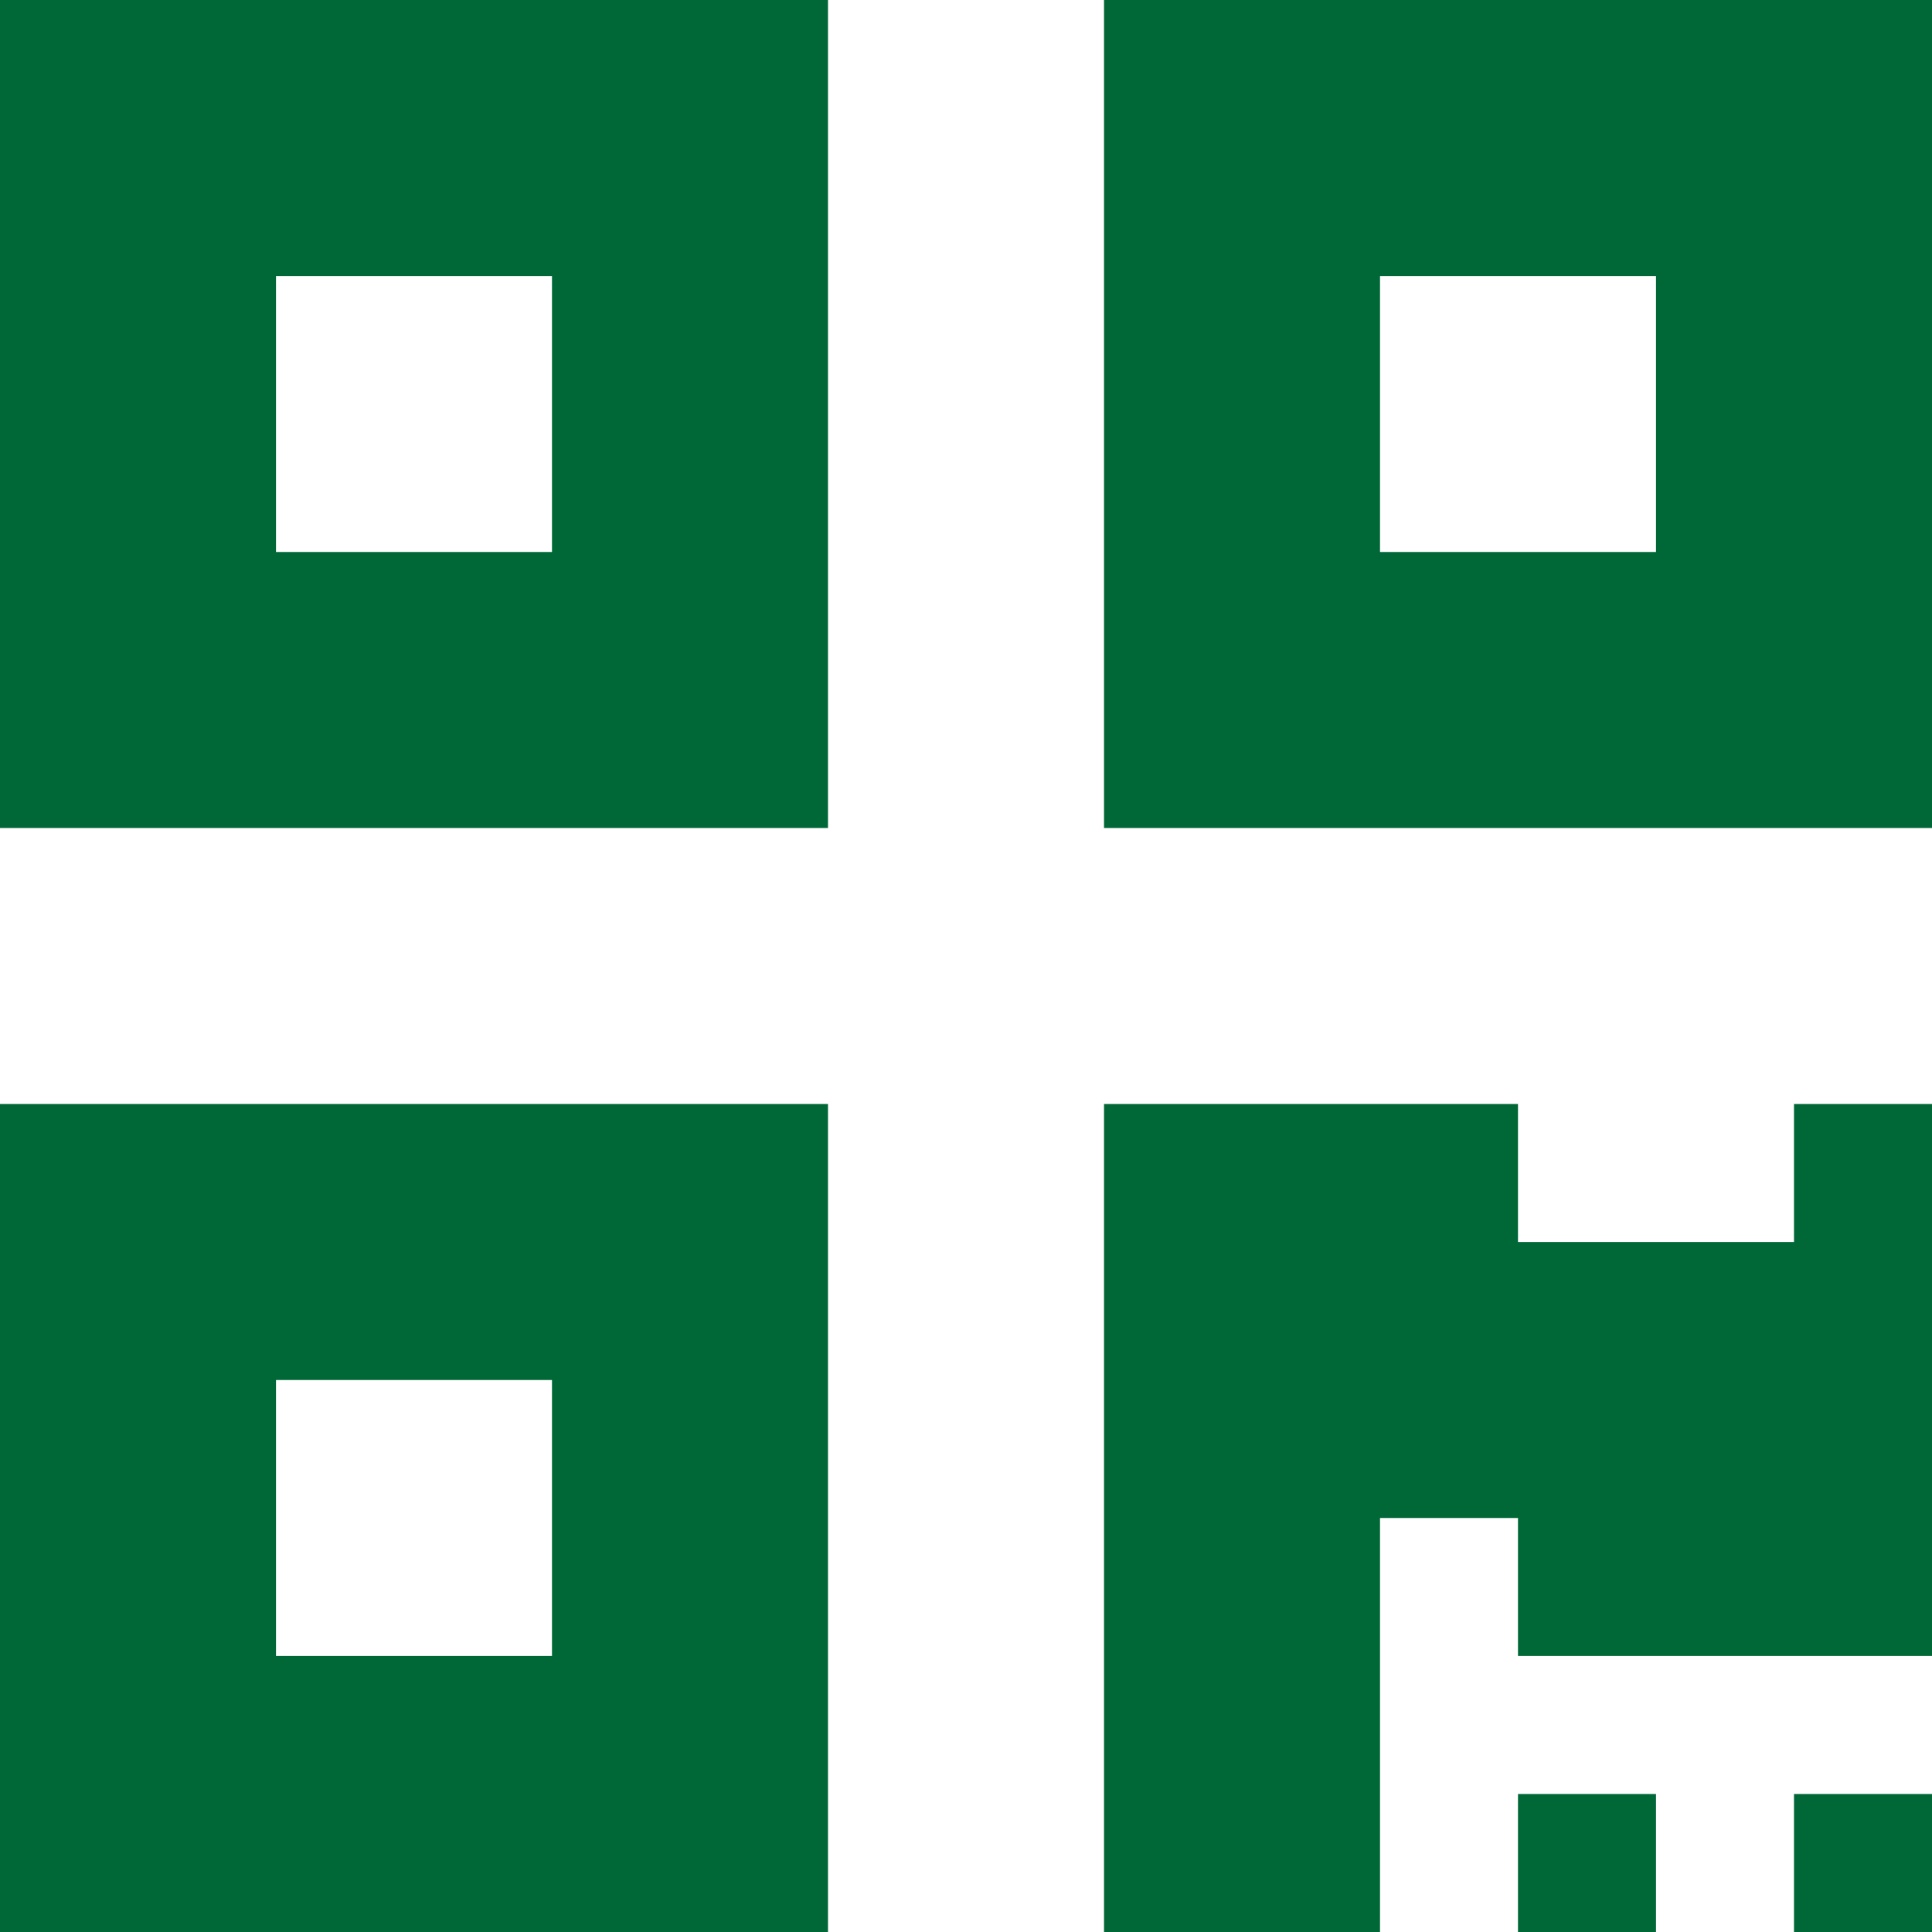
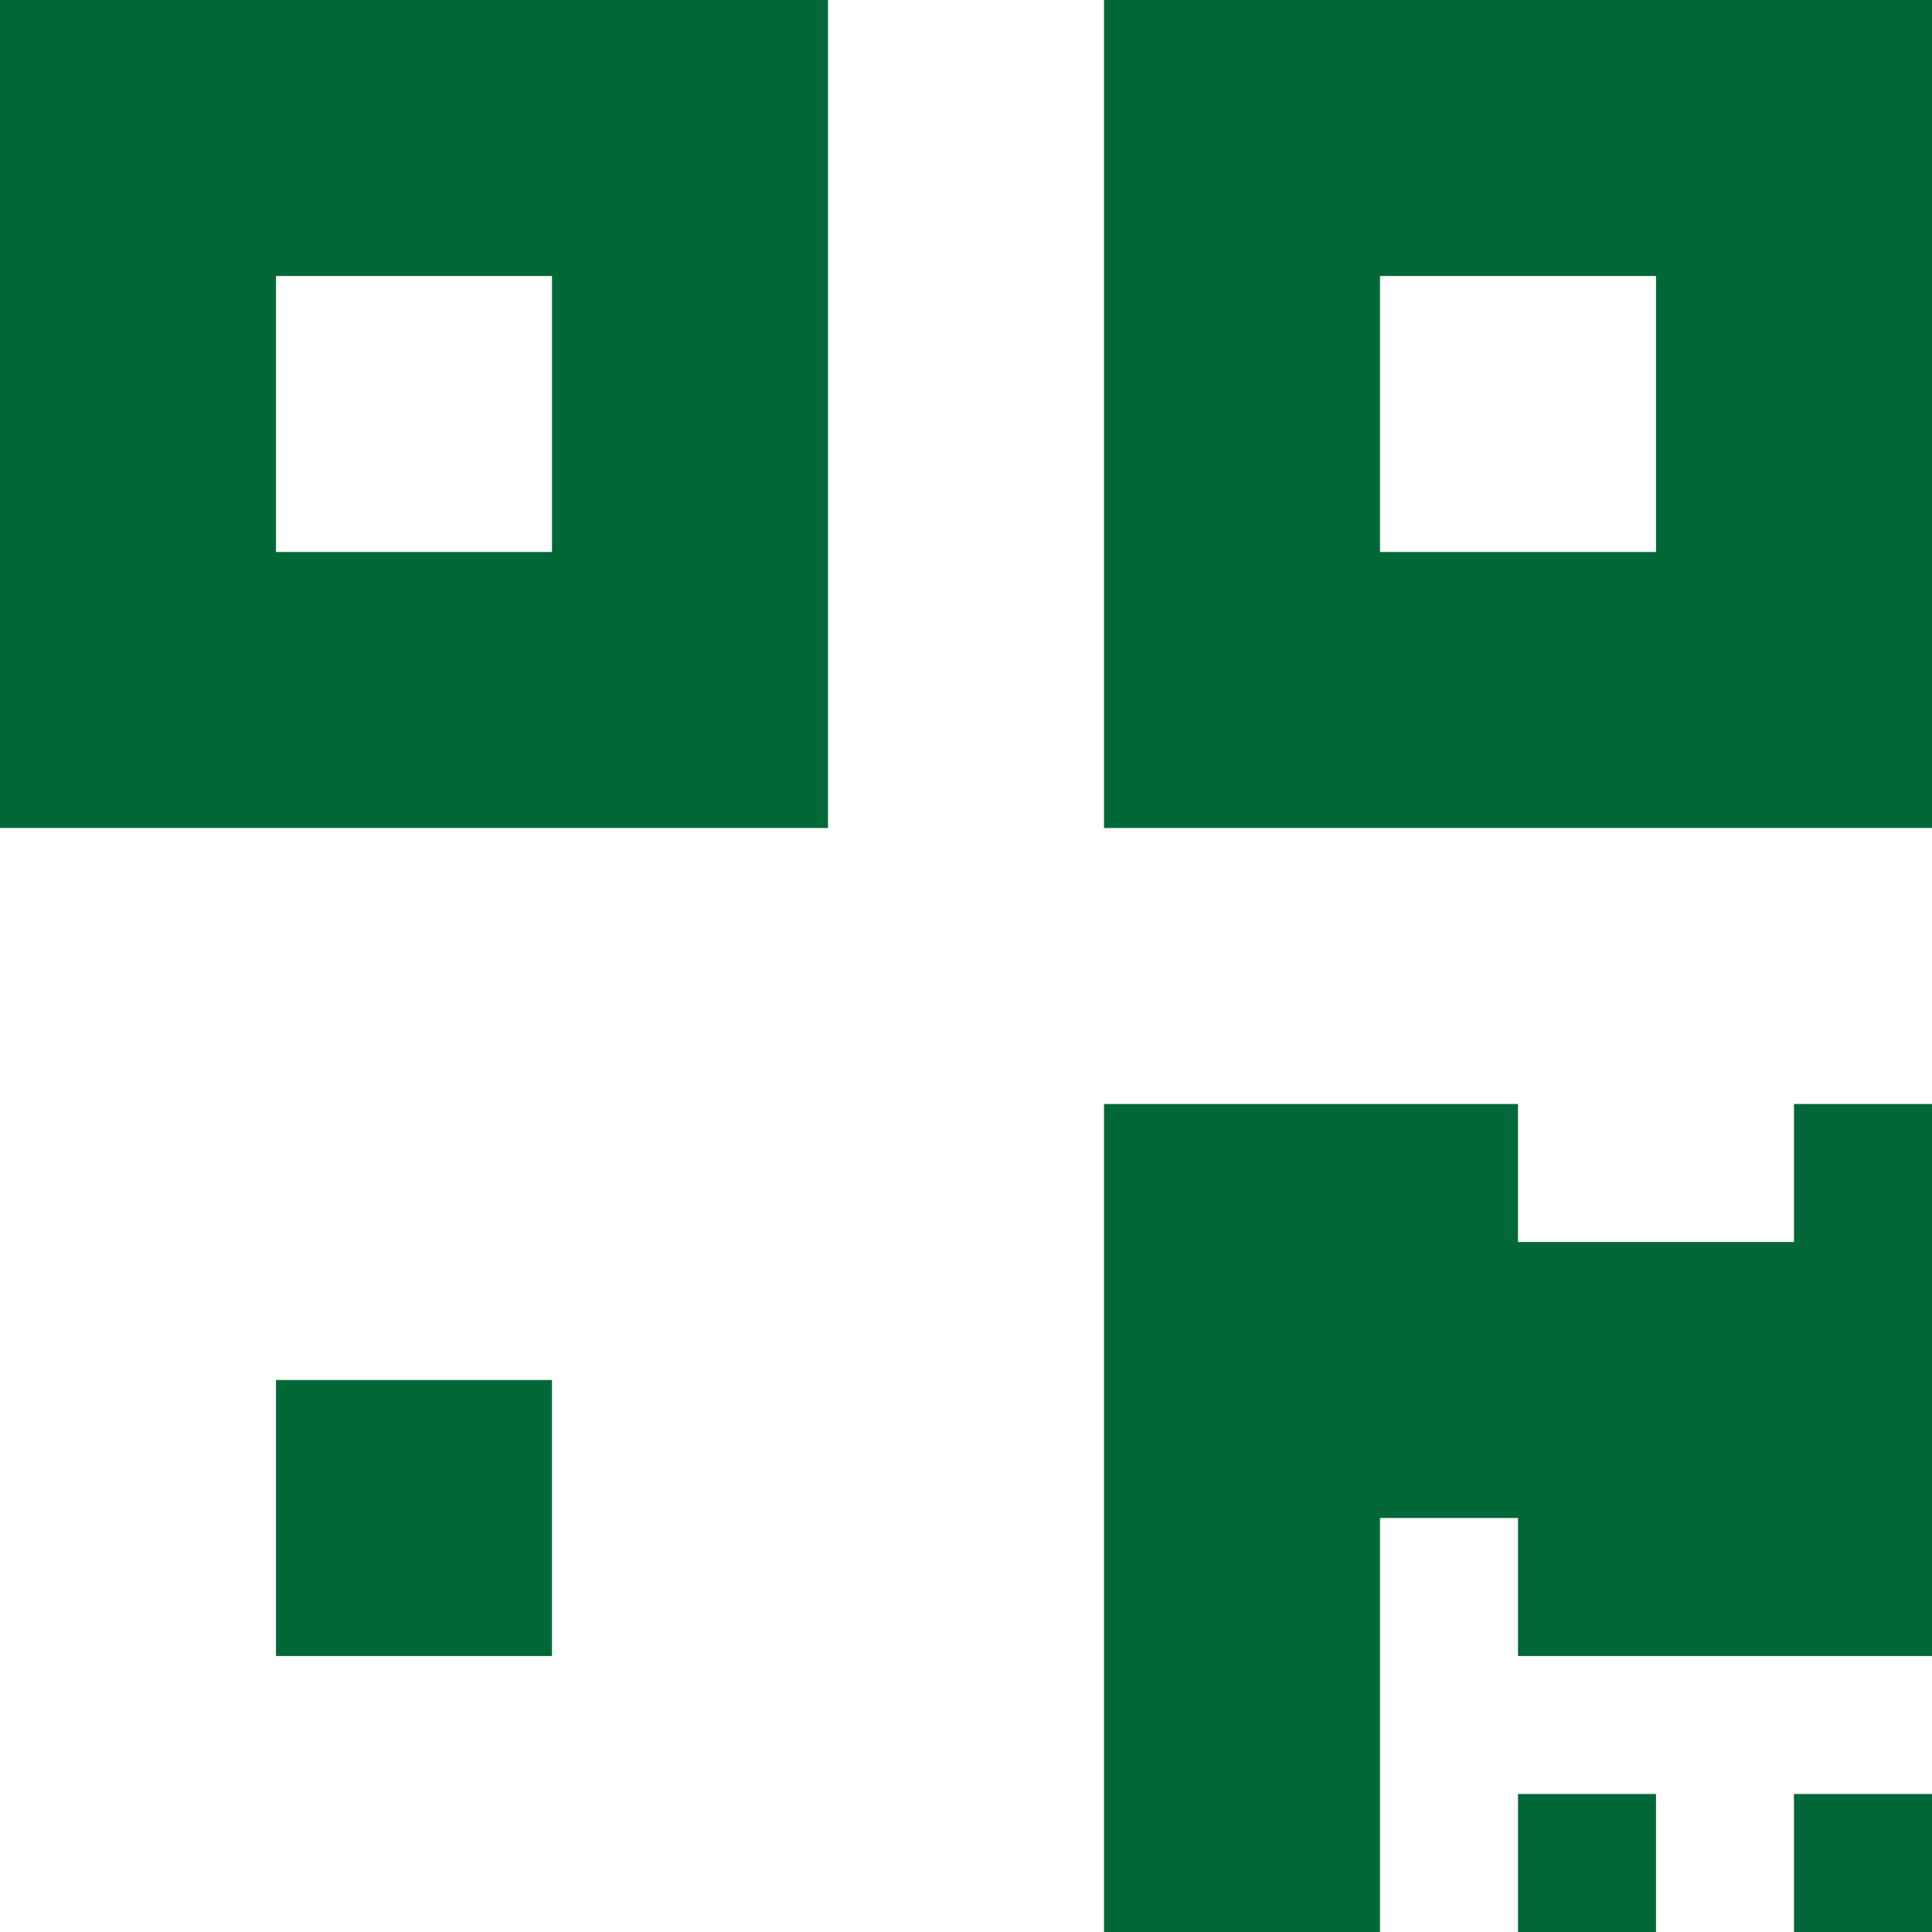
<svg xmlns="http://www.w3.org/2000/svg" width="69" height="69" viewBox="0 0 69 69" fill="none">
-   <path d="M0 29.571H29.571V0H0V29.571ZM9.857 9.857H19.714V19.714H9.857V9.857ZM39.429 0V29.571H69V0H39.429ZM59.143 19.714H49.286V9.857H59.143V19.714ZM0 69H29.571V39.429H0V69ZM9.857 49.286H19.714V59.143H9.857V49.286ZM64.071 39.429H69V59.143H54.214V54.214H49.286V69H39.429V39.429H54.214V44.357H64.071V39.429ZM64.071 64.071H69V69H64.071V64.071ZM54.214 64.071H59.143V69H54.214V64.071Z" fill="#006837" />
+   <path d="M0 29.571H29.571V0H0V29.571ZM9.857 9.857H19.714V19.714H9.857V9.857ZM39.429 0V29.571H69V0H39.429ZM59.143 19.714H49.286V9.857H59.143V19.714ZM0 69V39.429H0V69ZM9.857 49.286H19.714V59.143H9.857V49.286ZM64.071 39.429H69V59.143H54.214V54.214H49.286V69H39.429V39.429H54.214V44.357H64.071V39.429ZM64.071 64.071H69V69H64.071V64.071ZM54.214 64.071H59.143V69H54.214V64.071Z" fill="#006837" />
</svg>